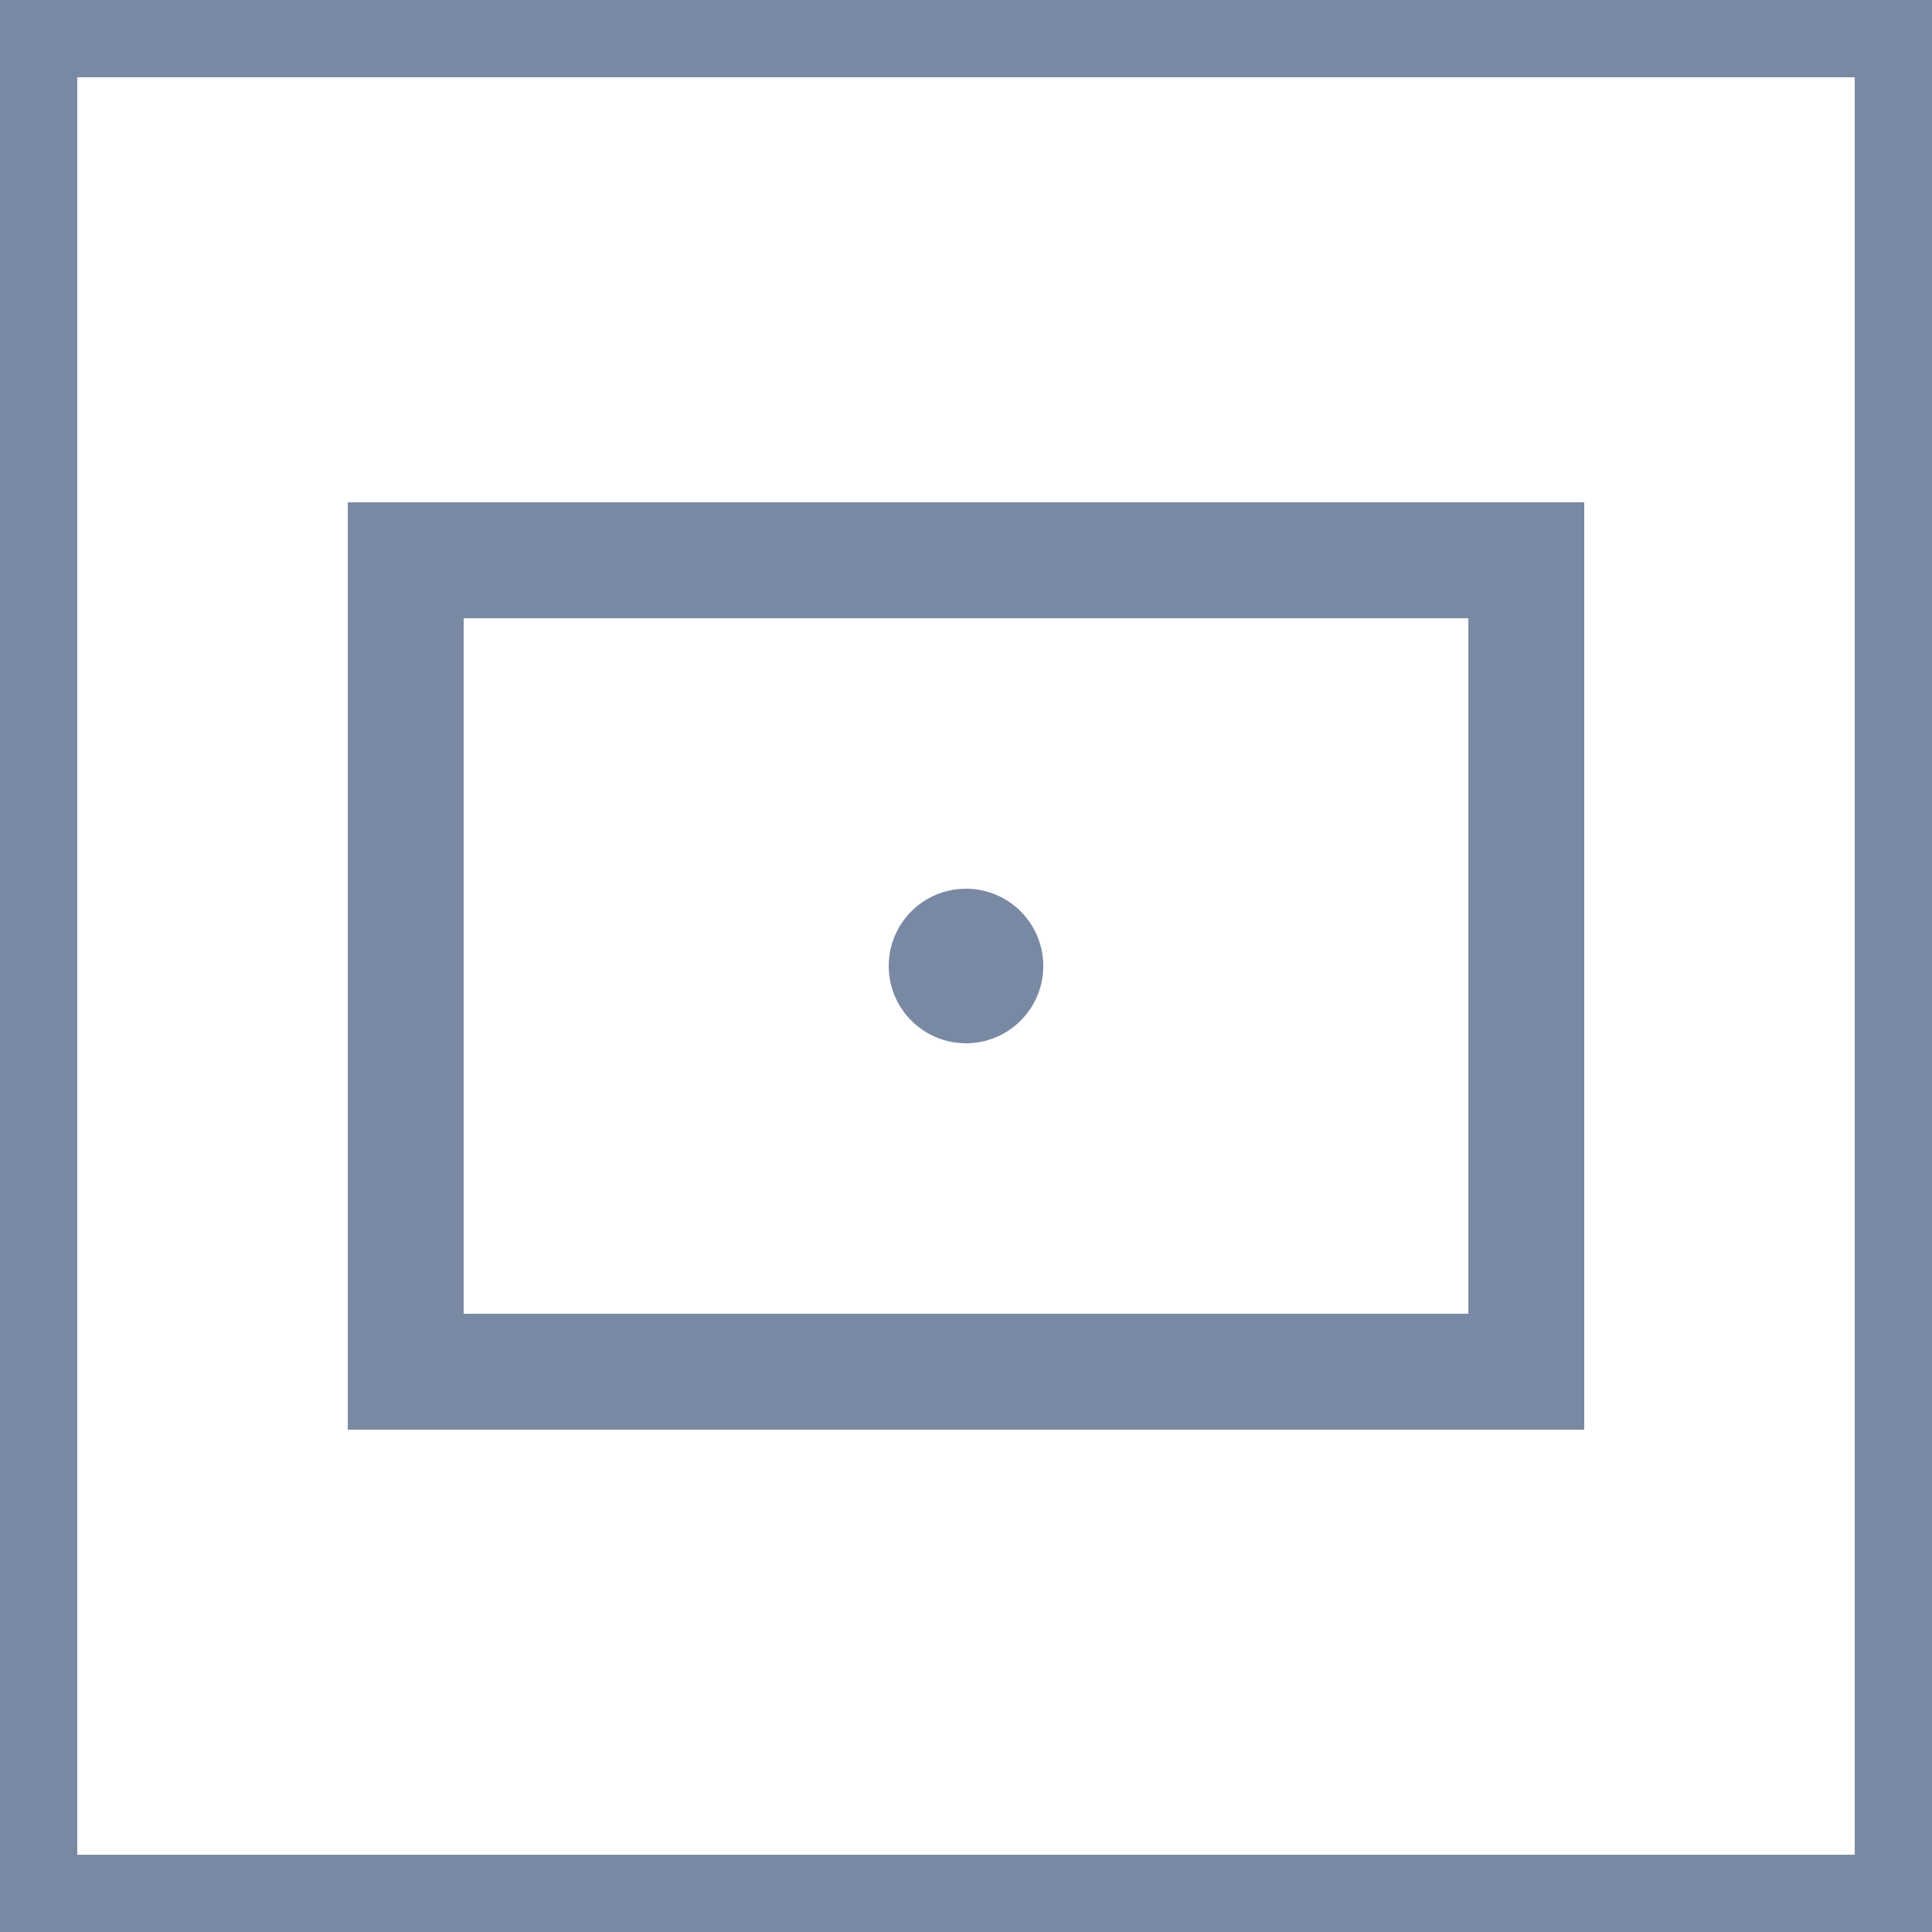
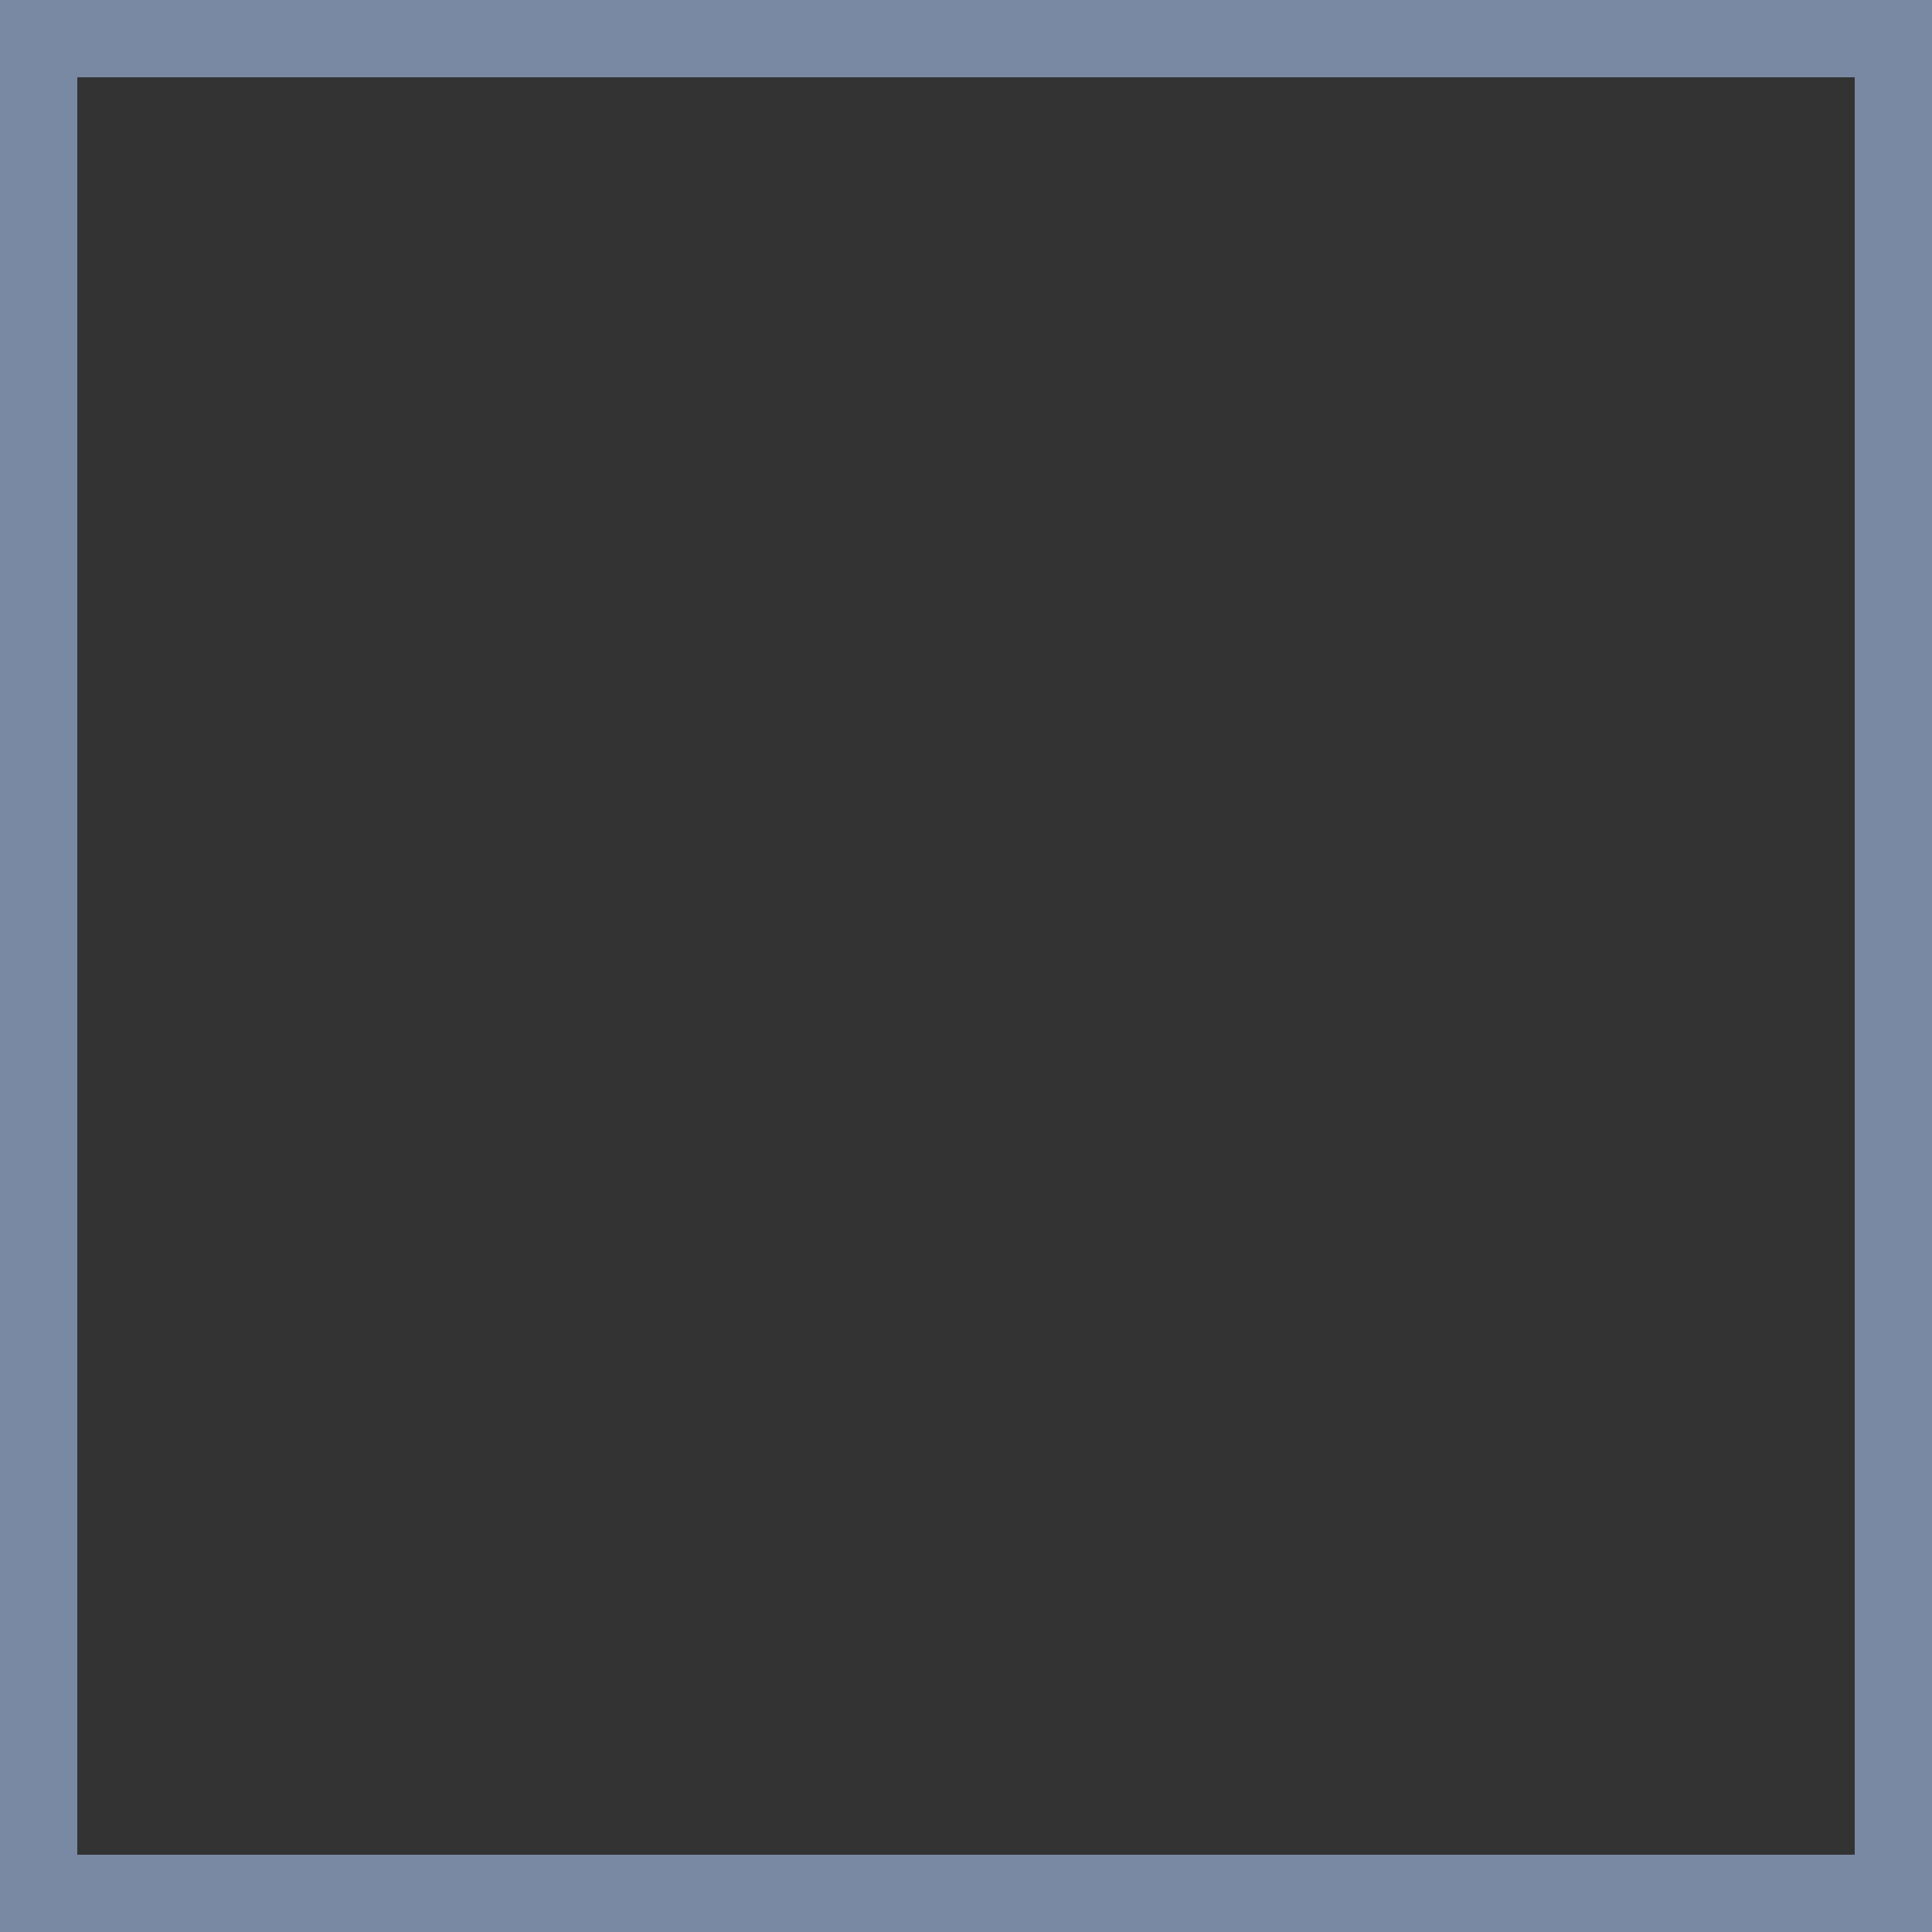
<svg xmlns="http://www.w3.org/2000/svg" width="50" height="50" viewBox="0 0 50 50" fill="none">
  <rect x="0" y="0" width="50" height="50" fill="#333333" stroke="none" />
-   <rect x="1" y="1" width="48" height="48" fill="white" />
-   <rect x="10.5" y="14.5" width="29" height="21" stroke="#7A89A3" stroke-width="3" />
-   <circle cx="25" cy="25" r="2" fill="#7A89A3" />
  <rect x="1" y="1" width="48" height="48" stroke="#7A89A3" stroke-width="2" />
</svg>